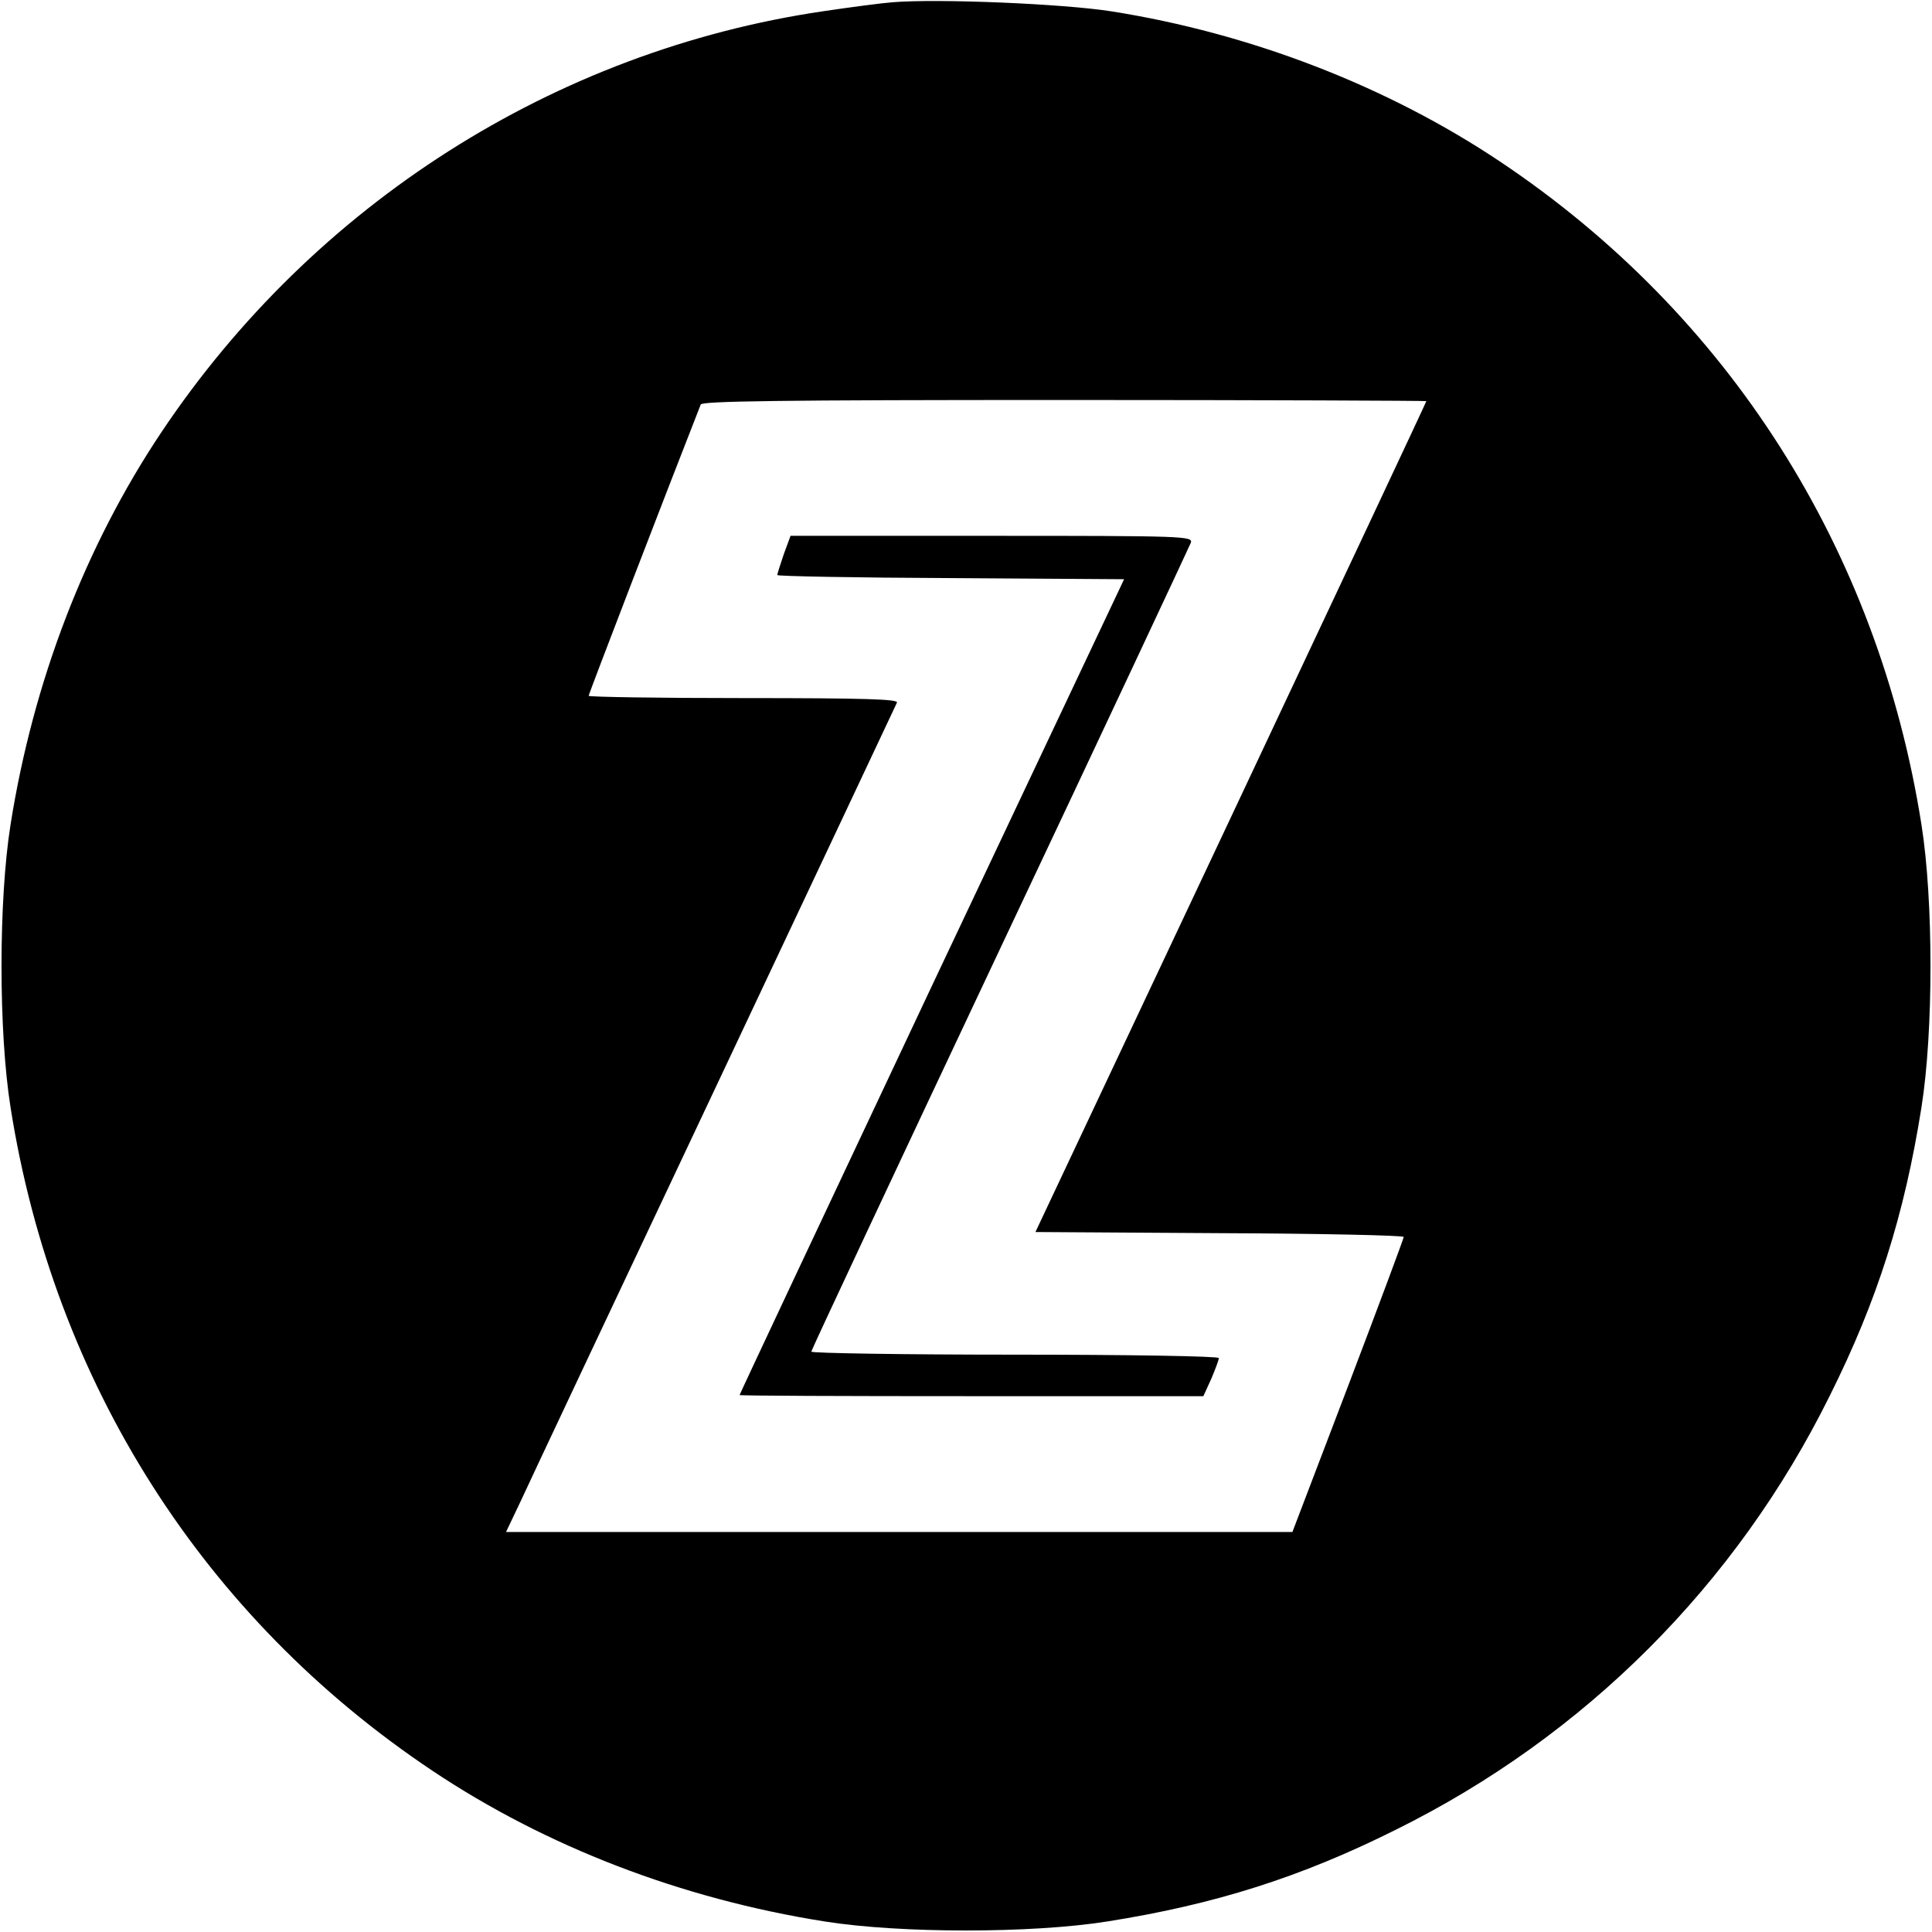
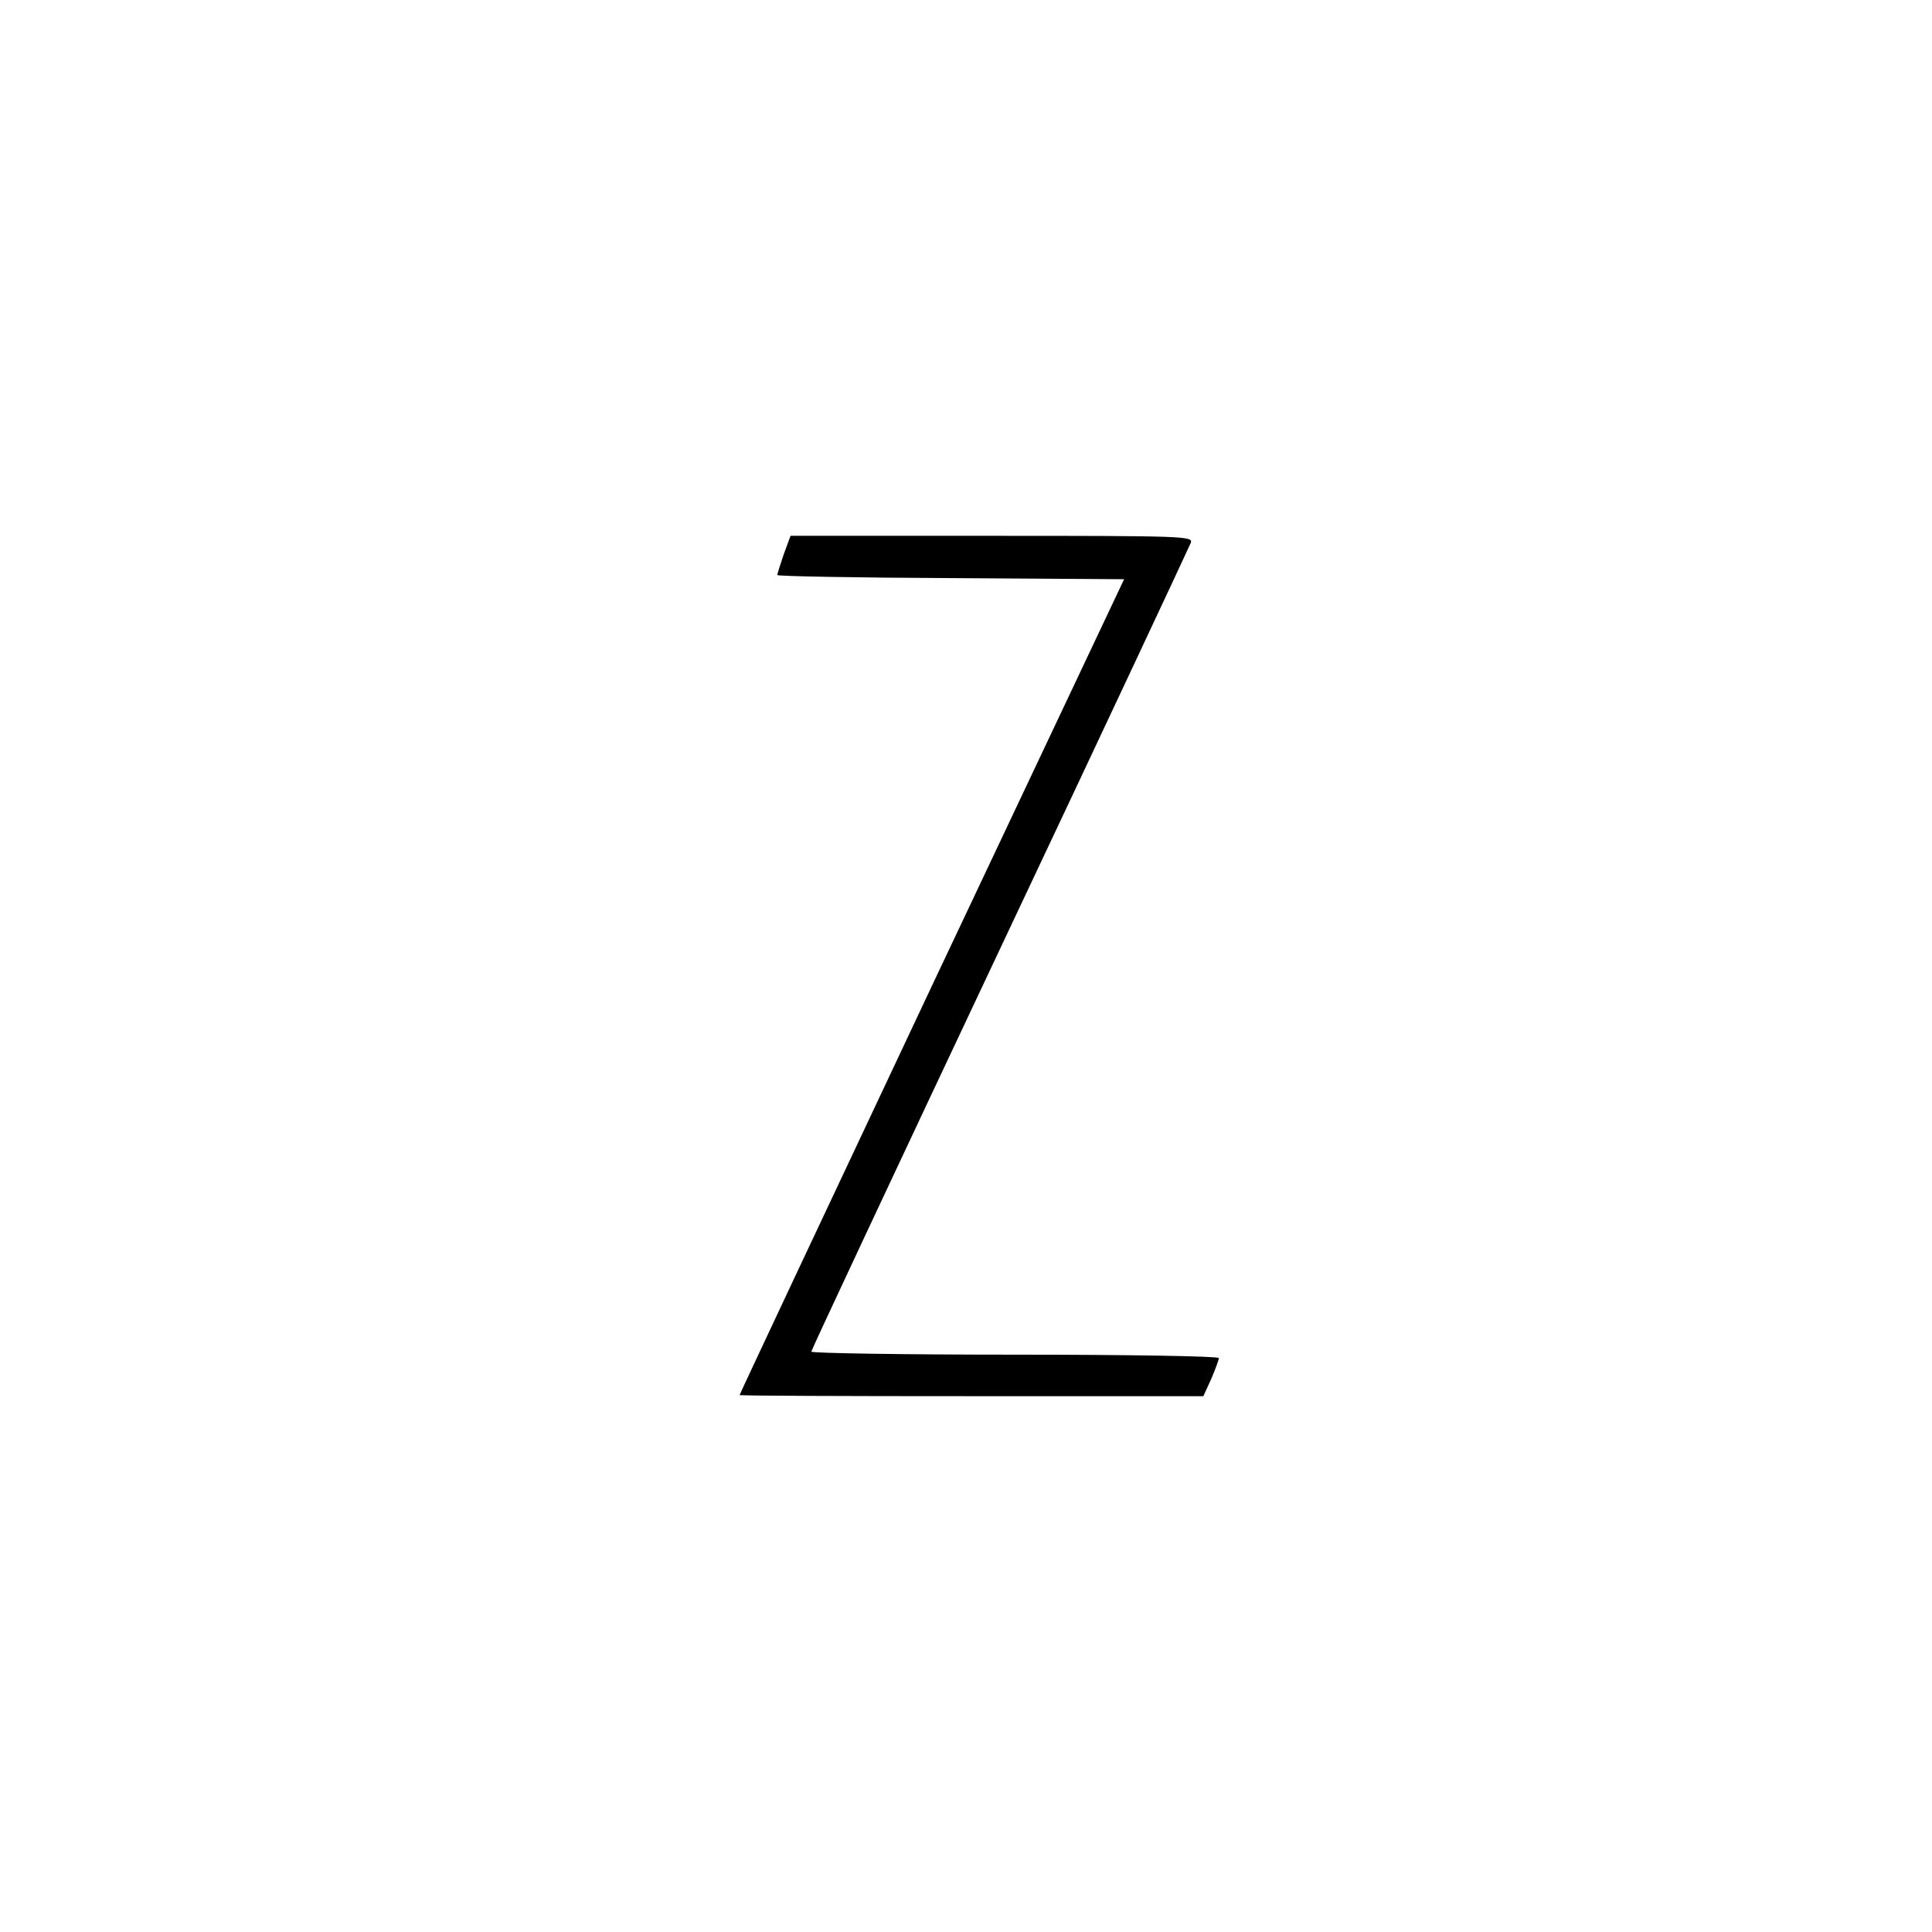
<svg xmlns="http://www.w3.org/2000/svg" version="1" width="682.667" height="682.667" viewBox="0 0 512 512">
-   <path d="M236.5.6C233.8.8 225.4 1.9 218 3 147 13.5 83.2 54.1 42.8 114.5c-20.2 30.2-34 66.1-40 104-3.2 20.1-3.2 54.9 0 75 11.5 72.9 51.1 135.2 111.7 175.7 30.2 20.2 66.1 34 104 40 20.1 3.2 54.9 3.2 75 0 28.4-4.5 51.2-11.7 76.4-24.3 50.1-24.8 90.2-64.9 115-115 12.6-25.2 19.8-48 24.3-76.4 3.2-20.1 3.2-54.9 0-75-11.5-72.9-51.1-135.2-111.7-175.7-29.9-20-66.2-34-103-39.8-12.7-2-45.9-3.4-58-2.4zM378 106.3c0 .2-23.3 49.8-51.8 110.3l-51.8 109.9 48.8.3c26.8.1 48.8.6 48.8 1s-6.6 18.1-14.7 39.4L342.5 406H134.1l3.9-8.2c2.1-4.6 25.3-53.8 51.5-109.3 26.2-55.6 47.9-101.6 48.2-102.3.4-.9-8.1-1.2-40.6-1.2-22.6 0-41.1-.3-41.1-.6 0-.5 20.9-54.8 29.7-77.2.4-.9 20.6-1.2 96.4-1.2 52.7 0 95.9.2 95.9.3z" />
  <path d="M207.7 146.9c-.9 2.7-1.7 5.1-1.7 5.5 0 .3 20.7.7 45.9.8l46 .3-51 107.9c-28 59.4-50.9 108.1-50.9 108.3 0 .2 27.7.3 61.5.3h61.4l2.1-4.6c1.1-2.6 2-5 2-5.5s-23.9-.9-54-.9c-29.7 0-54-.4-54-.8s22.5-48.4 50-106.7c27.5-58.2 50.2-106.7 50.6-107.7.5-1.7-1.7-1.8-52.8-1.8h-53.3l-1.8 4.9z" />
</svg>